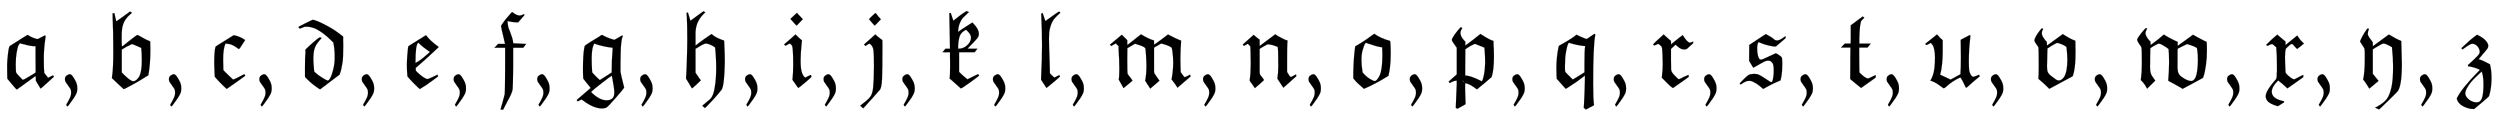
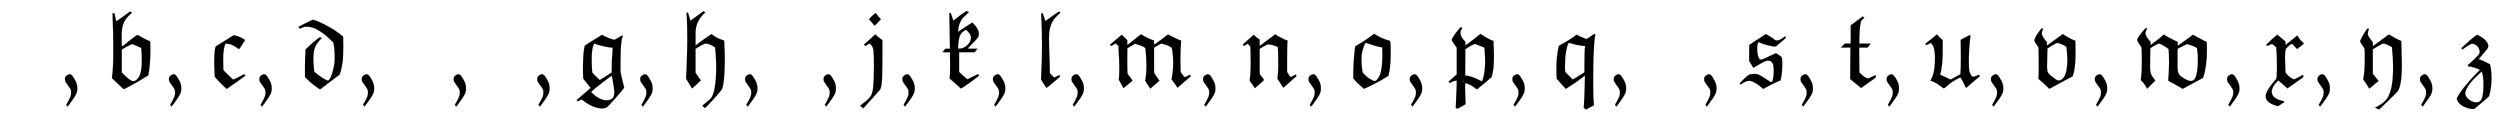
<svg xmlns="http://www.w3.org/2000/svg" xmlns:xlink="http://www.w3.org/1999/xlink" width="53.555ex" height="2.676ex" style="vertical-align: -0.838ex;" viewBox="0 -791.3 23058.2 1152.1" role="img" focusable="false" aria-labelledby="MathJax-SVG-1-Title">
  <title id="MathJax-SVG-1-Title">{\displaystyle {\mathfrak {a,b,c,d,e,f,g,h,i,j,k,l,m,n,o,p,q,r,s,t,u,v,w,x,y,z}}}</title>
  <defs aria-hidden="true">
-     <path stroke-width="1" id="E1-MJFRAK-61" d="M86 363Q86 365 128 391T212 444L255 470Q256 470 263 465T283 453T308 442Q338 431 346 431Q350 431 358 436L414 465L421 459L418 434Q404 339 404 262Q404 147 408 119L425 97Q443 74 444 74L467 86L491 97Q492 97 497 83L436 28Q377 -26 374 -26L331 46L329 91L155 -35Q152 -35 114 10T68 65L67 86Q66 100 66 156Q66 177 66 198T68 236T71 268T74 296T77 320T80 338T83 351T86 360V363ZM314 365Q285 367 255 374T206 386L187 392Q181 392 172 376T154 311T145 197Q145 124 151 118Q156 110 187 78L208 56H214Q221 57 253 76L308 109L329 123V136Q328 143 328 257V365H314Z" />
    <path stroke-width="1" id="E1-MJFRAK-2C" d="M99 62Q99 82 114 94T144 107Q159 107 178 77T205 26Q213 5 213 -23Q213 -49 207 -65T181 -113Q128 -189 122 -191Q121 -191 116 -184T111 -174Q111 -173 122 -155T145 -111T156 -62Q156 -44 152 -34T127 4L104 37Q99 49 99 62Z" />
    <path stroke-width="1" id="E1-MJFRAK-62" d="M177 427Q177 364 181 364Q184 364 192 370T223 395T271 433Q317 469 323 469Q325 469 338 462T377 440T432 413L440 409L441 396Q441 394 441 372T442 334Q442 203 425 108L423 97L400 83Q347 49 296 21T222 -19T196 -31Q192 -29 149 12T87 71L89 89Q100 155 100 319Q100 500 94 627Q94 632 94 638T94 648T94 656T93 662V664Q93 668 97 669T106 670H110Q114 653 118 633L127 596Q127 595 132 597Q136 599 195 642L255 685L272 673Q269 670 256 659T233 637T211 609T190 565T179 508Q177 494 177 427ZM295 377L274 385Q273 385 264 381T242 370T223 361Q213 355 188 340L178 333V123L198 103Q259 42 285 42Q299 42 314 55T339 85Q363 132 363 232Q363 310 358 343V349L345 355Q330 363 295 377Z" />
    <path stroke-width="1" id="E1-MJFRAK-63" d="M72 208Q72 323 84 361Q84 363 167 414Q248 466 250 466Q255 465 260 465Q283 460 307 450T344 430L357 422L306 343L301 342L296 340Q267 362 247 372T216 384T177 390Q154 349 154 238Q154 220 156 158V145L168 132Q179 121 208 93T244 59Q245 58 246 58Q255 58 302 83T350 108L352 104Q355 100 356 96L358 92Q358 91 274 32T187 -29L177 -20Q160 -6 120 36T77 84Q77 87 75 118T72 208Z" />
    <path stroke-width="1" id="E1-MJFRAK-64" d="M13 542Q13 544 77 576T147 609Q154 609 185 598T283 551T414 464L427 454V440Q427 436 427 412T428 372Q428 315 426 270T418 197T409 152T400 121T394 103L304 35Q285 21 261 2T225 -25L214 -33Q149 7 97 59L76 80L75 91V171Q75 221 76 254T79 299T80 313Q80 315 78 321Q78 323 78 326L77 330Q79 336 132 384T211 447L219 445Q221 445 224 444L228 443Q229 443 228 441T221 432T206 415L191 395Q175 378 162 339Q152 306 152 250Q152 217 159 140V134L171 121Q194 99 235 74T284 48Q296 48 310 75T337 156T349 267Q349 346 336 400L315 420Q246 489 176 525Q127 545 94 545H73L27 527L13 542Z" />
-     <path stroke-width="1" id="E1-MJFRAK-65" d="M353 103Q353 97 358 87L337 71Q293 38 247 6Q191 -30 189 -30Q188 -30 173 -16T130 26T76 85L74 99Q70 139 70 190Q70 228 73 271T79 338T84 365L94 372Q105 378 126 392T166 417L246 467Q283 417 349 369L364 358L355 349Q249 249 169 180L151 166L152 152V139L165 126Q186 105 215 84T260 62Q267 62 309 82L353 103ZM267 323Q246 337 230 350T204 371T189 385T179 394T174 397Q149 381 149 219V211Q151 211 171 223T220 258T268 299L282 313L267 323Z" />
-     <path stroke-width="1" id="E1-MJFRAK-66" d="M128 387Q128 391 112 456T92 546V555L101 568Q133 617 183 670L193 681L204 673Q238 648 262 648Q276 648 292 656L302 661L308 653Q308 652 278 618L249 585H234Q194 587 159 595Q158 595 156 596H153L150 597Q151 593 152 581T154 564T157 547T164 524T176 494Q199 436 203 400V392H207L323 386Q323 384 309 368L296 351H203V176Q201 -9 198 -32Q194 -61 166 -114Q158 -129 153 -138Q114 -214 110 -221Q105 -221 98 -220L87 -219V-216Q88 -215 106 -150T124 -82Q128 -73 129 155V351H30L64 386H96Q128 386 128 387Z" />
    <path stroke-width="1" id="E1-MJFRAK-67" d="M27 -144L17 -131L82 -75L146 -20L126 6Q99 37 92 48L78 65L77 79Q75 103 75 158Q75 217 78 268T86 343T91 368Q92 370 109 382T157 413T222 452Q240 465 249 469L251 470Q296 443 350 428L365 424L437 465L442 459Q442 456 441 453T437 444T432 424T427 385T423 317T421 215V133L423 119Q423 111 455 -17Q455 -21 380 -108T290 -201Q290 -202 284 -204T269 -207T252 -209Q172 -209 75 -135L62 -126Q60 -126 44 -135L27 -144ZM349 351Q267 359 178 389Q177 387 173 376T166 358T161 337T157 303T155 259Q155 195 159 135L160 124L170 112Q180 101 204 77T230 53Q231 53 286 88L340 123V141Q340 235 348 329Q348 334 348 339T348 348L349 351ZM364 -59Q364 -37 358 -1T347 64T341 93Q336 93 252 28T149 -57Q226 -134 293 -134Q325 -134 344 -118T364 -69V-59Z" />
    <path stroke-width="1" id="E1-MJFRAK-68" d="M88 427Q88 486 87 545T84 634T81 667Q81 673 82 673T89 676H94L117 600L200 661Q208 667 218 674T233 684L238 688L254 678Q222 646 216 637Q164 572 164 483V442V371Q187 390 244 431T312 478Q344 446 411 423L428 417L429 396Q434 297 434 218Q430 8 406 -34Q346 -111 262 -195L251 -205L249 -203Q248 -203 244 -199T236 -193Q226 -183 227 -182Q228 -182 244 -169T278 -140T301 -121Q330 -89 340 -22Q355 60 355 171Q355 200 353 244T348 321T344 354Q333 363 307 376T260 390Q241 390 179 350L164 341V121Q180 96 201 66L213 50Q210 46 172 11T131 -24Q130 -24 123 -11T102 25T77 65V78Q80 104 84 227T88 427Z" />
-     <path stroke-width="1" id="E1-MJFRAK-69" d="M72 617Q72 618 102 645T133 673H134Q134 668 175 627L187 615L130 555L116 568Q72 615 72 617ZM27 369Q21 376 14 382L26 392Q83 440 119 474Q158 435 169 427L179 420L176 395Q166 302 166 227Q166 171 174 139Q178 119 186 103T202 81L208 75Q255 100 261 100Q262 100 264 92T267 83Q267 80 208 30T145 -20Q143 -20 118 17L91 55Q98 117 98 193Q98 339 88 369Q71 390 68 390Q63 390 39 376L27 369Z" />
    <path stroke-width="1" id="E1-MJFRAK-6A" d="M101 644L132 672L145 657Q155 642 169 628L182 614L169 600Q148 579 140 570L125 555L112 568Q109 570 91 592T72 615Q72 617 101 644ZM19 -208Q-9 -185 -9 -183Q57 -134 80 -106Q103 -81 110 -19T118 179Q118 294 113 329T86 383Q78 389 76 389Q73 389 57 379L39 367Q26 380 26 381L33 387Q40 393 53 405T79 428L130 474Q147 457 186 428L195 422L196 376Q196 130 192 58T174 -35Q172 -39 104 -114T19 -208Z" />
    <path stroke-width="1" id="E1-MJFRAK-6B" d="M93 348Q93 379 90 503T87 658V670Q87 671 94 671L100 672L112 636Q124 603 124 600L144 616Q196 659 234 682L246 689Q252 686 256 685T268 680L254 667Q225 641 211 626T184 579T168 505V497L178 504Q203 523 237 544L300 584L310 573Q359 522 359 481Q359 476 359 472T358 464T355 456T351 448T346 440T340 433T332 424T323 414T312 402T299 389L255 343L300 342H346L320 309H177V128L193 113Q214 92 244 68L254 60L303 84Q351 108 352 108L362 96Q355 85 277 30T194 -25L170 -4Q146 18 120 41T89 68Q94 85 94 168Q94 184 94 218T93 268V309H58L24 310L51 342H93V348ZM172 342Q217 342 252 374T287 445Q287 472 255 504Q242 517 241 517Q202 498 187 468T168 365V342H172Z" />
    <path stroke-width="1" id="E1-MJFRAK-6C" d="M221 76L267 99Q268 98 269 96T271 88T270 82L262 76Q255 69 241 57T214 34L148 -20L98 56L99 89Q107 247 107 373Q107 494 101 621Q101 653 99 659V665L106 668L113 672L118 655Q122 642 131 617L138 597Q140 597 157 611L240 670L264 685Q265 685 270 680T276 674T269 667T247 647T219 617Q197 587 186 551T173 493T171 438Q171 376 175 282T179 147V117Q184 109 201 93T221 76Z" />
    <path stroke-width="1" id="E1-MJFRAK-6D" d="M20 367L8 379Q9 380 63 425T118 471Q130 460 143 446L168 421V398L169 376L295 475Q362 433 415 418V399Q415 380 416 380T437 394T484 428T529 462L544 474L556 467Q590 449 614 438T646 424L653 421L665 417L664 412Q664 411 664 407T664 397T663 384Q660 342 660 335Q658 303 658 245Q658 186 660 152L661 126L669 115Q680 96 697 79L707 83Q716 87 723 90T735 96T741 100T746 102L747 103V102L750 95Q753 88 753 87L631 -18Q630 -17 622 -3T589 43L576 60L579 72Q592 146 592 218Q592 265 584 321Q581 345 578 350T560 363Q535 376 496 386L481 390Q475 387 425 358L415 351V238V157Q415 142 415 135T417 120T421 110T430 98T441 81L465 47Q462 44 458 41T443 28T420 8L380 -26L333 47L336 62Q339 77 342 109T345 184Q345 223 341 285T333 348Q322 364 258 382L240 388L169 347L168 240Q168 118 171 110L174 106Q178 101 183 93T195 78L217 48Q217 47 196 30T154 -5T133 -21L130 -16Q127 -10 122 0T111 19Q89 56 89 60Q95 76 95 153Q95 239 88 337V365L62 391L20 367Z" />
    <path stroke-width="1" id="E1-MJFRAK-6E" d="M31 368Q20 379 20 380T72 427L121 470L129 463Q137 455 155 441T176 425V367L320 475L329 469Q351 454 385 437T434 417L432 402Q429 362 429 231V128L439 111Q442 107 445 102T449 95T453 90T456 86T459 84T463 82T467 82Q468 82 489 93T511 105T514 95V88L395 -18L340 65L341 77Q347 111 348 178Q348 343 343 353V358L332 363Q298 377 264 382Q260 382 254 382L249 383Q247 383 211 362L176 341V229V147Q176 134 176 127T177 115T179 106T183 99T189 91T197 81Q201 76 206 69T214 57L217 53Q217 52 175 15T132 -22Q132 -20 114 5T88 41Q84 45 84 50Q94 116 94 203Q94 227 93 263T92 324L90 364L67 388L50 378Q32 368 31 368Z" />
    <path stroke-width="1" id="E1-MJFRAK-6F" d="M67 121Q70 265 84 359V364L97 371Q137 394 177 421T238 464T260 480L278 468Q295 457 327 442T394 418L406 414Q412 388 412 300Q412 263 410 228T405 170T399 130T393 103T391 92L381 86Q274 19 165 -28L161 -24Q157 -21 151 -15T136 -2T118 14T101 30T86 46T74 60L67 68V121ZM335 278Q335 286 335 303T334 335L333 349V356H326Q288 360 208 388L183 397Q178 393 172 383T154 333T142 239Q142 192 151 134Q152 124 155 120T175 99Q197 77 219 64T251 47T267 44T281 52T302 80T320 124Q335 182 335 278Z" />
    <path stroke-width="1" id="E1-MJFRAK-70" d="M23 25Q15 33 12 38L35 59Q82 102 87 105V351L68 378Q42 414 42 422Q42 437 67 472T114 530L125 541Q126 541 132 537T138 532Q121 507 121 488Q121 453 160 413L167 405L166 390L165 372Q169 372 233 421T305 478Q307 479 315 472Q395 421 423 415Q424 415 424 415T425 414L426 410Q426 407 426 401T426 388Q430 335 430 272Q430 139 408 80Q407 78 340 22L273 -33Q200 23 165 23Q164 23 164 -32Q165 -89 168 -155V-170L93 -212L78 -203Q85 -48 87 16V47H79Q53 44 23 25ZM319 41Q346 94 349 212Q349 278 343 343V351L330 357Q318 363 270 381L255 387L245 383Q212 370 178 345L166 336V287Q165 260 165 166V94H175Q219 90 299 51L319 41ZM132 57L129 60Q130 58 132 57ZM158 29Q159 29 155 34T145 45T138 50Q155 29 158 29Z" />
    <path stroke-width="1" id="E1-MJFRAK-71" d="M399 19Q399 -123 407 -174V-179L332 -219L322 -210L312 -202L314 -185Q320 -83 323 54V95L311 85Q255 40 162 -19Q146 -29 145 -27Q140 -22 103 20L63 65V73Q61 83 61 115Q61 122 61 135T60 154Q60 263 79 353L83 368L94 375Q123 391 147 405T186 429T212 446T229 458T238 466T243 470T247 471L260 464Q274 457 295 448T330 434L341 432L410 479L412 478Q414 476 416 475T419 473L417 461Q399 358 399 19ZM316 367Q287 370 252 377T196 391L176 397H175Q173 397 166 382T149 314T139 187V158Q139 138 141 132T155 114Q158 111 160 109Q210 58 211 58L218 62Q226 67 240 75T266 91L319 124V196Q319 334 325 361V367H316Z" />
-     <path stroke-width="1" id="E1-MJFRAK-72" d="M357 398Q364 398 375 403L386 408Q386 404 387 400V393L369 377Q361 370 350 360T336 347T327 340T316 336T303 335Q270 335 234 371L224 379Q220 375 214 370T198 355L182 340V243Q182 164 183 152T189 129Q195 117 211 100T239 72T254 60T298 81Q342 101 343 101Q344 100 345 92T346 82L200 -21Q174 -5 117 55L97 75L99 92Q106 147 106 196Q106 216 104 282T97 355Q95 359 95 361Q95 364 77 378L65 387L48 380Q30 372 29 372Q28 371 23 375T17 380Q17 384 50 415T107 467L115 474L128 461Q171 421 182 414V382L235 425Q247 435 261 446T283 462L290 468L295 460Q335 398 357 398Z" />
    <path stroke-width="1" id="E1-MJFRAK-73" d="M272 33Q284 33 290 70T296 138Q296 181 290 198T262 230Q257 232 246 232Q231 232 218 227T156 194L108 167L101 176Q90 192 75 219L69 230V284Q69 346 70 357V377L146 427Q181 450 202 464T223 477L225 476Q227 475 229 474Q231 472 242 466T270 450T296 431Q309 418 326 418Q342 418 361 429T392 450T403 459Q406 445 406 442Q406 440 384 421T338 382L316 363Q315 362 310 362Q292 362 251 371T173 396Q156 403 155 403Q143 386 143 342Q143 305 150 278T168 244Q171 242 181 242L190 243L315 300Q330 295 357 274Q358 273 362 270T366 266T369 261T372 253T373 239T374 217T374 185Q374 157 372 133T368 98T363 71T358 50L336 40Q288 20 255 2T211 -22T198 -29L190 -22Q181 -14 168 -3T138 19T104 38T70 46Q50 46 32 37T3 20T-9 11L-18 23L-1 41Q46 89 62 99T112 110Q141 110 157 103T225 62Q268 33 272 33Z" />
    <path stroke-width="1" id="E1-MJFRAK-74" d="M228 640L242 627L227 613Q213 599 211 593T203 553Q197 500 196 435V389H301L272 353H195V274Q195 178 196 159L197 123Q249 71 273 68H280L312 83Q344 99 345 99Q348 99 348 78Q348 76 314 52T246 4L212 -20Q211 -20 164 19T112 62Q112 122 113 196Q113 228 113 262T114 318T114 341V353H27L62 389H116L117 431V558L228 640Z" />
    <path stroke-width="1" id="E1-MJFRAK-75" d="M171 315Q171 252 165 199T153 124L147 103Q147 102 196 80L244 57L335 107V116Q339 161 339 268Q339 315 338 351T337 412V424L420 468Q424 465 427 461L424 435Q412 331 412 226Q412 170 415 145T434 96Q442 84 452 83Q461 83 492 96L506 102Q507 102 510 96T513 88L493 71Q445 32 401 -9Q392 -18 388 -17L384 -16Q358 39 355 44Q336 77 333 77Q261 45 203 -9Q186 -23 181 -23Q177 -23 162 -11T121 18T69 44L57 48L61 54Q65 60 71 73T82 102Q100 156 100 262Q100 305 93 335T80 373T62 396L23 376Q18 377 9 386L119 474Q149 437 171 421V339V315Z" />
    <path stroke-width="1" id="E1-MJFRAK-76" d="M55 418Q55 443 100 503Q121 530 123 530Q125 528 127 528T131 528T134 528T135 524T131 516Q123 499 123 486Q123 457 159 416L169 405L170 388L171 372Q171 371 244 424L317 477L334 466Q394 428 432 416L433 402Q433 400 433 377T434 336V305Q434 195 420 131Q413 94 406 87Q403 84 298 29L192 -28L172 -8Q139 25 106 52L92 64V70Q95 97 95 198Q95 293 94 318L92 355L84 367Q55 406 55 418ZM174 306Q174 297 173 255T171 184Q171 153 175 136T198 100Q207 94 224 80T255 57T282 49Q304 49 328 80Q359 129 359 243Q359 284 352 345Q351 358 348 360Q333 373 304 384T265 396L251 390Q215 372 186 351L175 344V337Q175 319 174 306Z" />
    <path stroke-width="1" id="E1-MJFRAK-77" d="M45 425Q45 439 82 485T126 532Q127 532 128 532T131 531T137 529L132 519Q121 499 121 483Q121 473 131 454T156 419L167 408L169 376L185 388Q237 425 291 473L301 466Q337 443 394 416L419 405L418 387V369Q419 369 487 418T560 471L581 459Q597 450 621 437T664 415T684 406Q688 406 688 323Q688 254 679 193T662 103T648 71Q647 70 554 20L464 -28L443 -15Q416 1 386 17T343 40T331 49Q331 52 333 73T337 133T339 216Q339 309 334 339Q333 341 316 353T277 377T246 389Q235 389 201 369T166 346Q166 345 164 247Q164 232 164 210T163 179Q163 139 170 116T205 57L212 48L136 -27Q115 16 87 44L78 53L80 67Q88 124 88 211Q88 282 87 315T83 356T74 371Q45 410 45 425ZM591 352Q580 359 565 365T540 374T517 381T504 385L418 342L417 318V220Q417 212 417 194T417 170T418 152T420 134T424 120T431 106T440 95T454 83Q508 44 544 44Q566 44 583 77Q603 120 605 235Q605 289 600 322Q598 343 597 345T591 352Z" />
    <path stroke-width="1" id="E1-MJFRAK-78" d="M14 377Q63 428 117 472Q130 462 144 449L193 408V392V376L247 420Q300 464 301 464L310 451Q331 417 363 390L333 365Q303 340 301 340Q293 343 277 364T250 386Q241 386 215 361L195 341Q194 333 193 327T191 318T190 304T188 269Q188 220 192 148Q193 122 195 118T210 101Q255 60 271 60Q276 60 278 61L318 82Q327 86 336 91T351 98L356 101Q359 82 356 79Q354 77 283 27T210 -24L192 -7Q160 23 137 40L126 49L116 40Q66 -13 66 -54Q66 -117 167 -140L179 -142V-147L180 -152L123 -188L112 -185Q58 -170 31 -145Q10 -122 10 -96Q10 -80 22 -53Q44 -10 95 49Q97 51 100 54T104 59T107 64T109 71T111 81T112 97T113 119T114 149T114 188Q114 284 108 347V354L96 365Q76 385 67 385Q62 385 45 377L27 368L14 377Z" />
    <path stroke-width="1" id="E1-MJFRAK-79" d="M74 58Q89 124 89 241Q89 265 89 278T89 305T88 324T87 336T84 346T81 352T77 359T71 368Q57 388 52 398L45 409Q62 454 98 507L113 528Q128 528 128 524Q128 523 125 518T120 503T117 483V471Q123 456 130 445Q135 438 140 432T148 422T153 415T157 409T160 405T162 402T163 399T163 395V384V365Q165 365 237 419L311 473Q383 430 420 416Q426 414 426 411V404Q426 398 426 388T427 367Q431 233 431 201Q431 -3 391 -52Q387 -58 305 -138T221 -218L218 -217Q216 -216 211 -214T202 -210L184 -202L199 -194Q259 -162 288 -127T334 -19T350 184Q350 257 342 328L340 356Q282 390 262 390Q248 390 178 346L163 336V111L216 45L131 -26L124 -15Q114 3 85 44L74 58Z" />
    <path stroke-width="1" id="E1-MJFRAK-7A" d="M47 335L36 347L52 362Q112 421 167 461L181 471L192 465Q236 444 260 417T284 369Q284 355 276 343T233 291Q195 246 195 245T205 242T241 228T300 198L302 187Q314 138 314 74Q314 -24 291 -95Q290 -100 222 -157L154 -214H145Q102 -214 53 -189T-7 -117Q41 -21 183 122L207 147Q205 149 186 157T140 172T100 180H97V192L140 231Q192 280 199 293Q205 303 205 315Q205 339 185 363T137 388Q119 388 63 347L47 335ZM179 -153Q212 -153 226 -113T240 14Q240 67 233 98T223 132T211 143L222 130Q216 125 206 116T170 82T124 33T88 -20T72 -70Q72 -99 105 -126T179 -153Z" />
  </defs>
  <g stroke="currentColor" fill="currentColor" stroke-width="0" transform="matrix(1 0 0 -1 0 0)" aria-hidden="true">
    <use xlink:href="#E1-MJFRAK-61" x="0" y="0" />
    <use xlink:href="#E1-MJFRAK-2C" x="500" y="0" />
    <use xlink:href="#E1-MJFRAK-62" x="945" y="0" />
    <use xlink:href="#E1-MJFRAK-2C" x="1459" y="0" />
    <use xlink:href="#E1-MJFRAK-63" x="1904" y="0" />
    <use xlink:href="#E1-MJFRAK-2C" x="2293" y="0" />
    <use xlink:href="#E1-MJFRAK-64" x="2738" y="0" />
    <use xlink:href="#E1-MJFRAK-2C" x="3238" y="0" />
    <use xlink:href="#E1-MJFRAK-65" x="3683" y="0" />
    <use xlink:href="#E1-MJFRAK-2C" x="4085" y="0" />
    <use xlink:href="#E1-MJFRAK-66" x="4530" y="0" />
    <use xlink:href="#E1-MJFRAK-2C" x="4856" y="0" />
    <use xlink:href="#E1-MJFRAK-67" x="5302" y="0" />
    <use xlink:href="#E1-MJFRAK-2C" x="5806" y="0" />
    <use xlink:href="#E1-MJFRAK-68" x="6251" y="0" />
    <use xlink:href="#E1-MJFRAK-2C" x="6773" y="0" />
    <use xlink:href="#E1-MJFRAK-69" x="7218" y="0" />
    <use xlink:href="#E1-MJFRAK-2C" x="7497" y="0" />
    <use xlink:href="#E1-MJFRAK-6A" x="7943" y="0" />
    <use xlink:href="#E1-MJFRAK-2C" x="8224" y="0" />
    <use xlink:href="#E1-MJFRAK-6B" x="8669" y="0" />
    <use xlink:href="#E1-MJFRAK-2C" x="9059" y="0" />
    <use xlink:href="#E1-MJFRAK-6C" x="9504" y="0" />
    <use xlink:href="#E1-MJFRAK-2C" x="9784" y="0" />
    <use xlink:href="#E1-MJFRAK-6D" x="10229" y="0" />
    <use xlink:href="#E1-MJFRAK-2C" x="10997" y="0" />
    <use xlink:href="#E1-MJFRAK-6E" x="11442" y="0" />
    <use xlink:href="#E1-MJFRAK-2C" x="11970" y="0" />
    <use xlink:href="#E1-MJFRAK-6F" x="12415" y="0" />
    <use xlink:href="#E1-MJFRAK-2C" x="12904" y="0" />
    <use xlink:href="#E1-MJFRAK-70" x="13349" y="0" />
    <use xlink:href="#E1-MJFRAK-2C" x="13850" y="0" />
    <use xlink:href="#E1-MJFRAK-71" x="14295" y="0" />
    <use xlink:href="#E1-MJFRAK-2C" x="14785" y="0" />
    <use xlink:href="#E1-MJFRAK-72" x="15230" y="0" />
    <use xlink:href="#E1-MJFRAK-2C" x="15619" y="0" />
    <use xlink:href="#E1-MJFRAK-73" x="16064" y="0" />
    <use xlink:href="#E1-MJFRAK-2C" x="16508" y="0" />
    <use xlink:href="#E1-MJFRAK-74" x="16953" y="0" />
    <use xlink:href="#E1-MJFRAK-2C" x="17302" y="0" />
    <use xlink:href="#E1-MJFRAK-75" x="17747" y="0" />
    <use xlink:href="#E1-MJFRAK-2C" x="18264" y="0" />
    <use xlink:href="#E1-MJFRAK-76" x="18709" y="0" />
    <use xlink:href="#E1-MJFRAK-2C" x="19222" y="0" />
    <use xlink:href="#E1-MJFRAK-77" x="19667" y="0" />
    <use xlink:href="#E1-MJFRAK-2C" x="20442" y="0" />
    <use xlink:href="#E1-MJFRAK-78" x="20887" y="0" />
    <use xlink:href="#E1-MJFRAK-2C" x="21276" y="0" />
    <use xlink:href="#E1-MJFRAK-79" x="21722" y="0" />
    <use xlink:href="#E1-MJFRAK-2C" x="22221" y="0" />
    <use xlink:href="#E1-MJFRAK-7A" x="22666" y="0" />
  </g>
</svg>